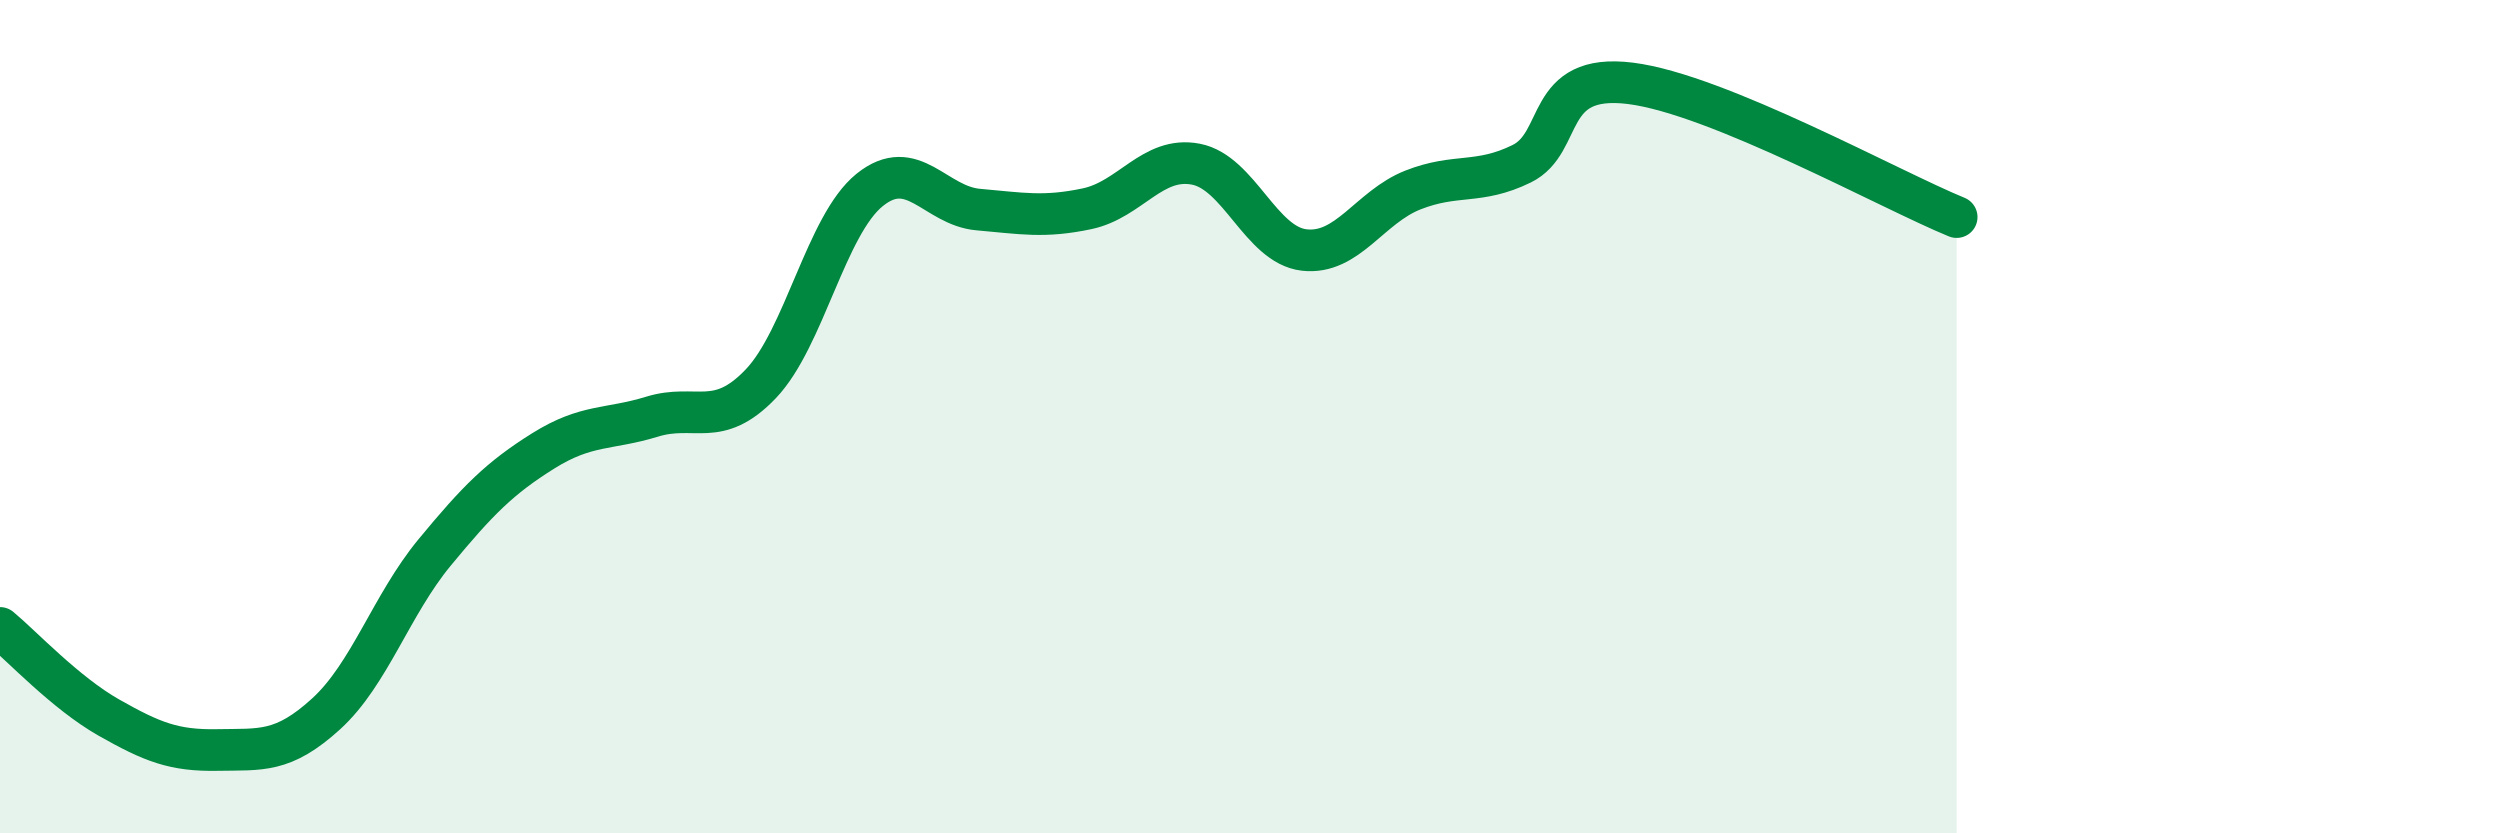
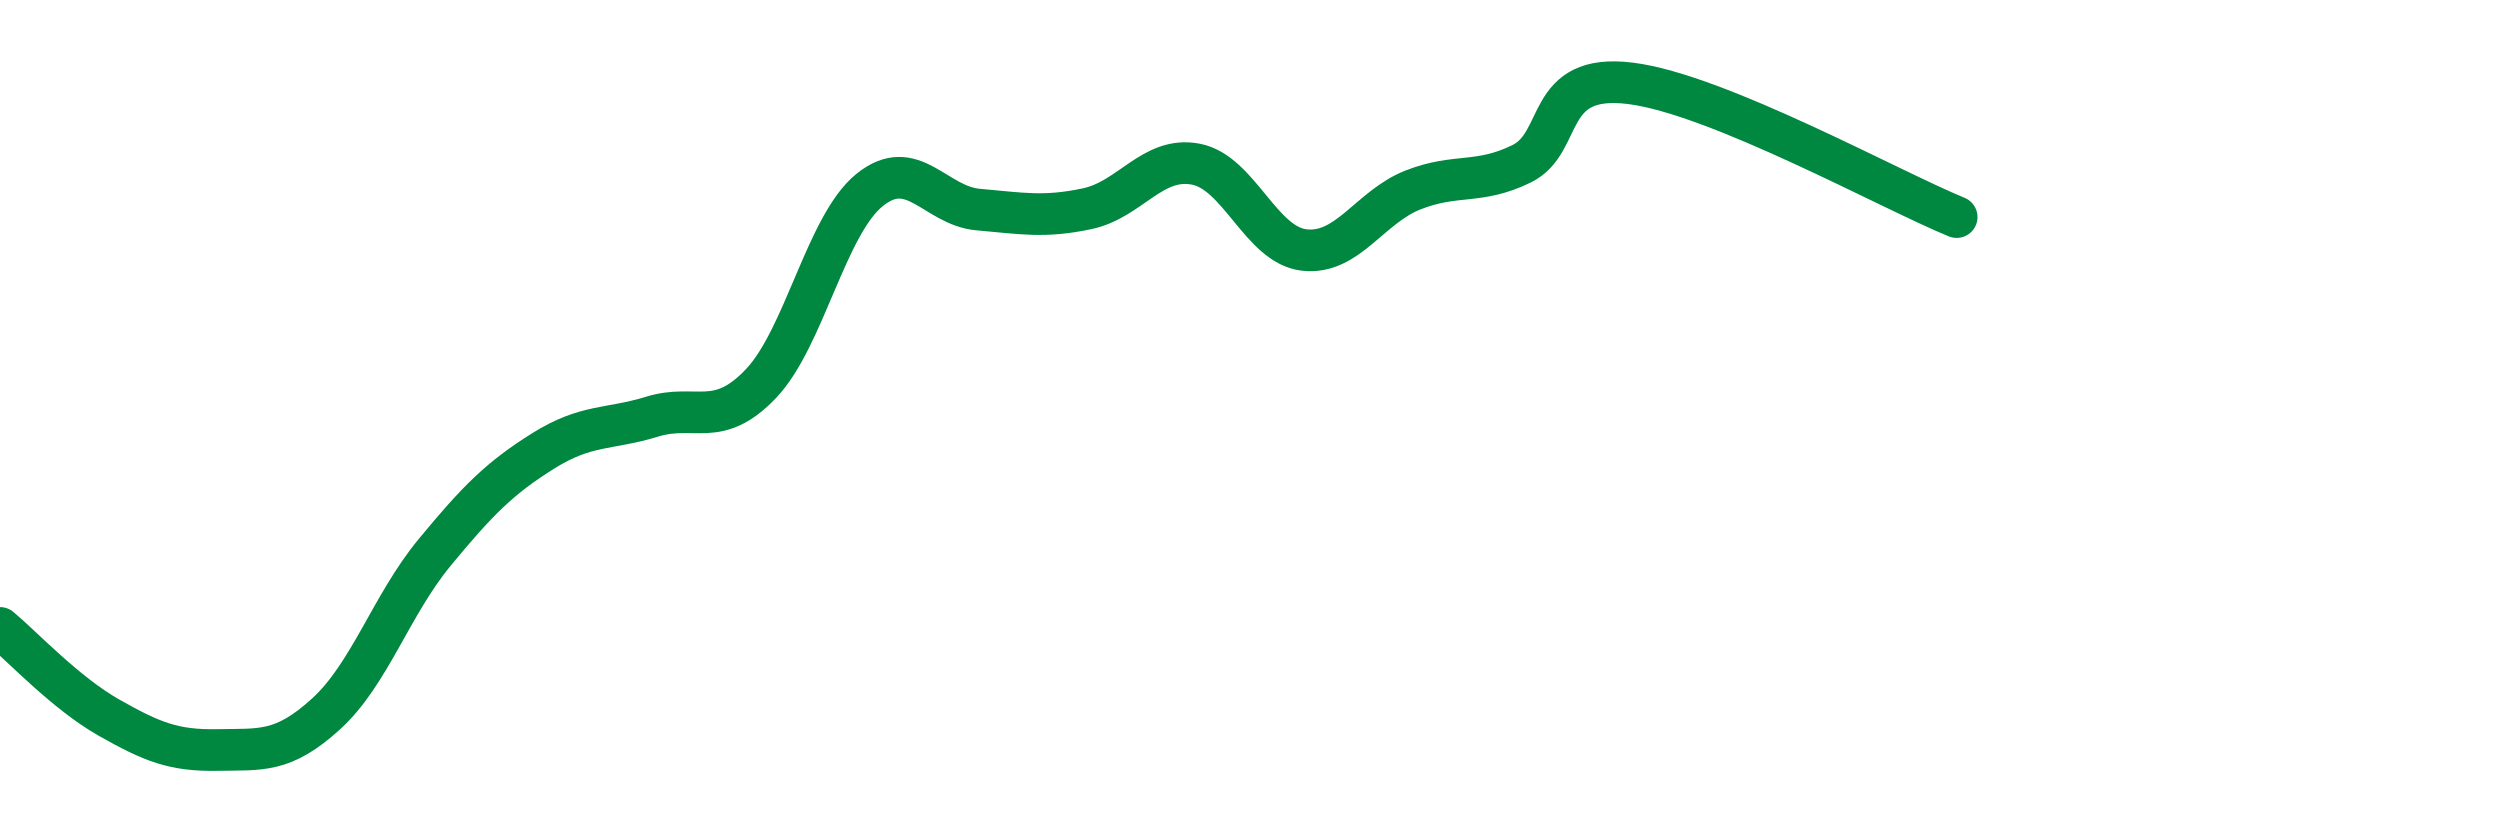
<svg xmlns="http://www.w3.org/2000/svg" width="60" height="20" viewBox="0 0 60 20">
-   <path d="M 0,15.07 C 0.52,15.5 1.57,16.63 2.61,17.22 C 3.65,17.81 4.18,18.02 5.22,18 C 6.26,17.98 6.79,18.08 7.83,17.13 C 8.87,16.18 9.39,14.52 10.43,13.26 C 11.47,12 12,11.47 13.04,10.82 C 14.08,10.17 14.61,10.32 15.65,10 C 16.69,9.68 17.22,10.3 18.26,9.21 C 19.3,8.12 19.83,5.4 20.87,4.56 C 21.91,3.72 22.44,4.94 23.48,5.03 C 24.52,5.12 25.05,5.23 26.09,5.01 C 27.13,4.79 27.66,3.74 28.7,3.94 C 29.74,4.14 30.26,5.88 31.3,6 C 32.34,6.12 32.87,4.97 33.91,4.56 C 34.95,4.15 35.48,4.44 36.52,3.93 C 37.56,3.42 37.04,1.74 39.13,2 C 41.22,2.26 45.39,4.57 46.96,5.21L46.96 20L0 20Z" fill="#008740" opacity="0.1" stroke-linecap="round" stroke-linejoin="round" />
  <path d="M 0,15.07 C 0.52,15.5 1.57,16.63 2.61,17.22 C 3.65,17.81 4.18,18.02 5.22,18 C 6.26,17.98 6.79,18.08 7.83,17.13 C 8.87,16.18 9.39,14.52 10.43,13.26 C 11.47,12 12,11.47 13.04,10.82 C 14.08,10.17 14.61,10.32 15.65,10 C 16.69,9.68 17.22,10.3 18.26,9.21 C 19.3,8.12 19.83,5.4 20.87,4.56 C 21.91,3.72 22.44,4.94 23.48,5.03 C 24.52,5.12 25.05,5.23 26.09,5.01 C 27.13,4.79 27.66,3.74 28.7,3.94 C 29.74,4.14 30.26,5.88 31.3,6 C 32.34,6.12 32.87,4.97 33.91,4.56 C 34.95,4.15 35.48,4.44 36.52,3.93 C 37.56,3.42 37.04,1.74 39.13,2 C 41.22,2.26 45.39,4.57 46.96,5.21" stroke="#008740" stroke-width="1" fill="none" stroke-linecap="round" stroke-linejoin="round" />
</svg>